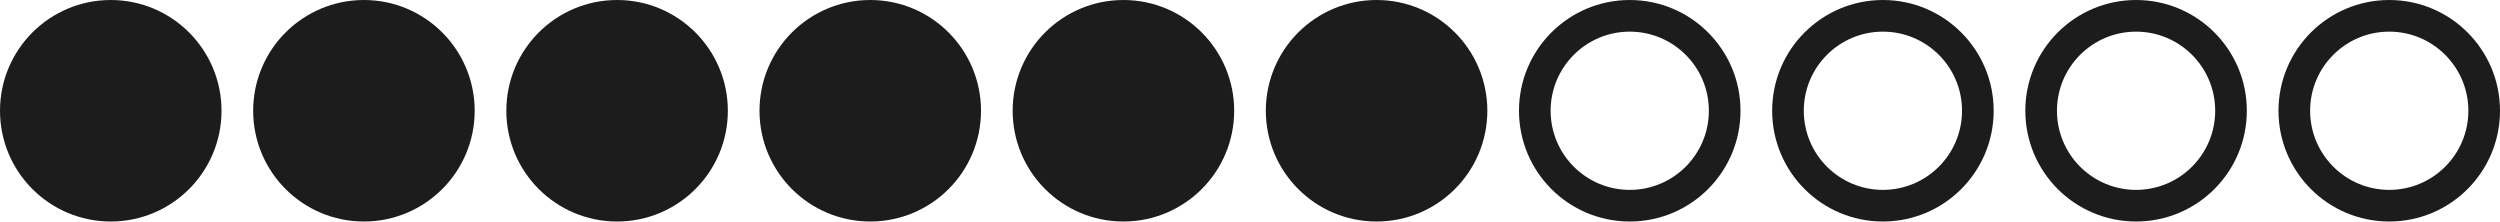
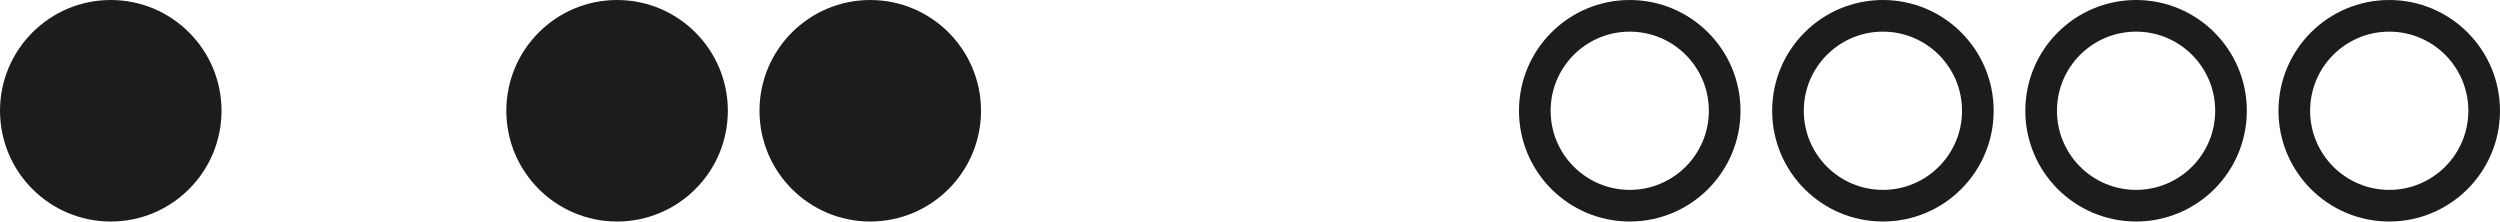
<svg xmlns="http://www.w3.org/2000/svg" width="79" height="7" viewBox="0 0 79 7" fill="none">
  <circle cx="3.5" cy="3.5" r="3" fill="#1D1C1D" stroke="#1D1C1D" />
-   <circle cx="11.5" cy="3.5" r="3" fill="#1D1C1D" stroke="#1D1C1D" />
  <circle cx="19.5" cy="3.5" r="3" fill="#1D1C1D" stroke="#1D1C1D" />
  <circle cx="27.5" cy="3.5" r="3" fill="#1D1C1D" stroke="#1D1C1D" />
-   <circle cx="35.5" cy="3.5" r="3" fill="#1D1C1D" stroke="#1D1C1D" />
-   <circle cx="43.5" cy="3.5" r="3" fill="#1D1C1D" stroke="#1D1C1D" />
  <circle cx="51.5" cy="3.5" r="3" stroke="#1D1C1D" />
  <circle cx="59.5" cy="3.5" r="3" stroke="#1D1C1D" />
  <circle cx="67.5" cy="3.5" r="3" stroke="#1D1C1D" />
  <circle cx="75.5" cy="3.5" r="3" stroke="#1D1C1D" />
</svg>